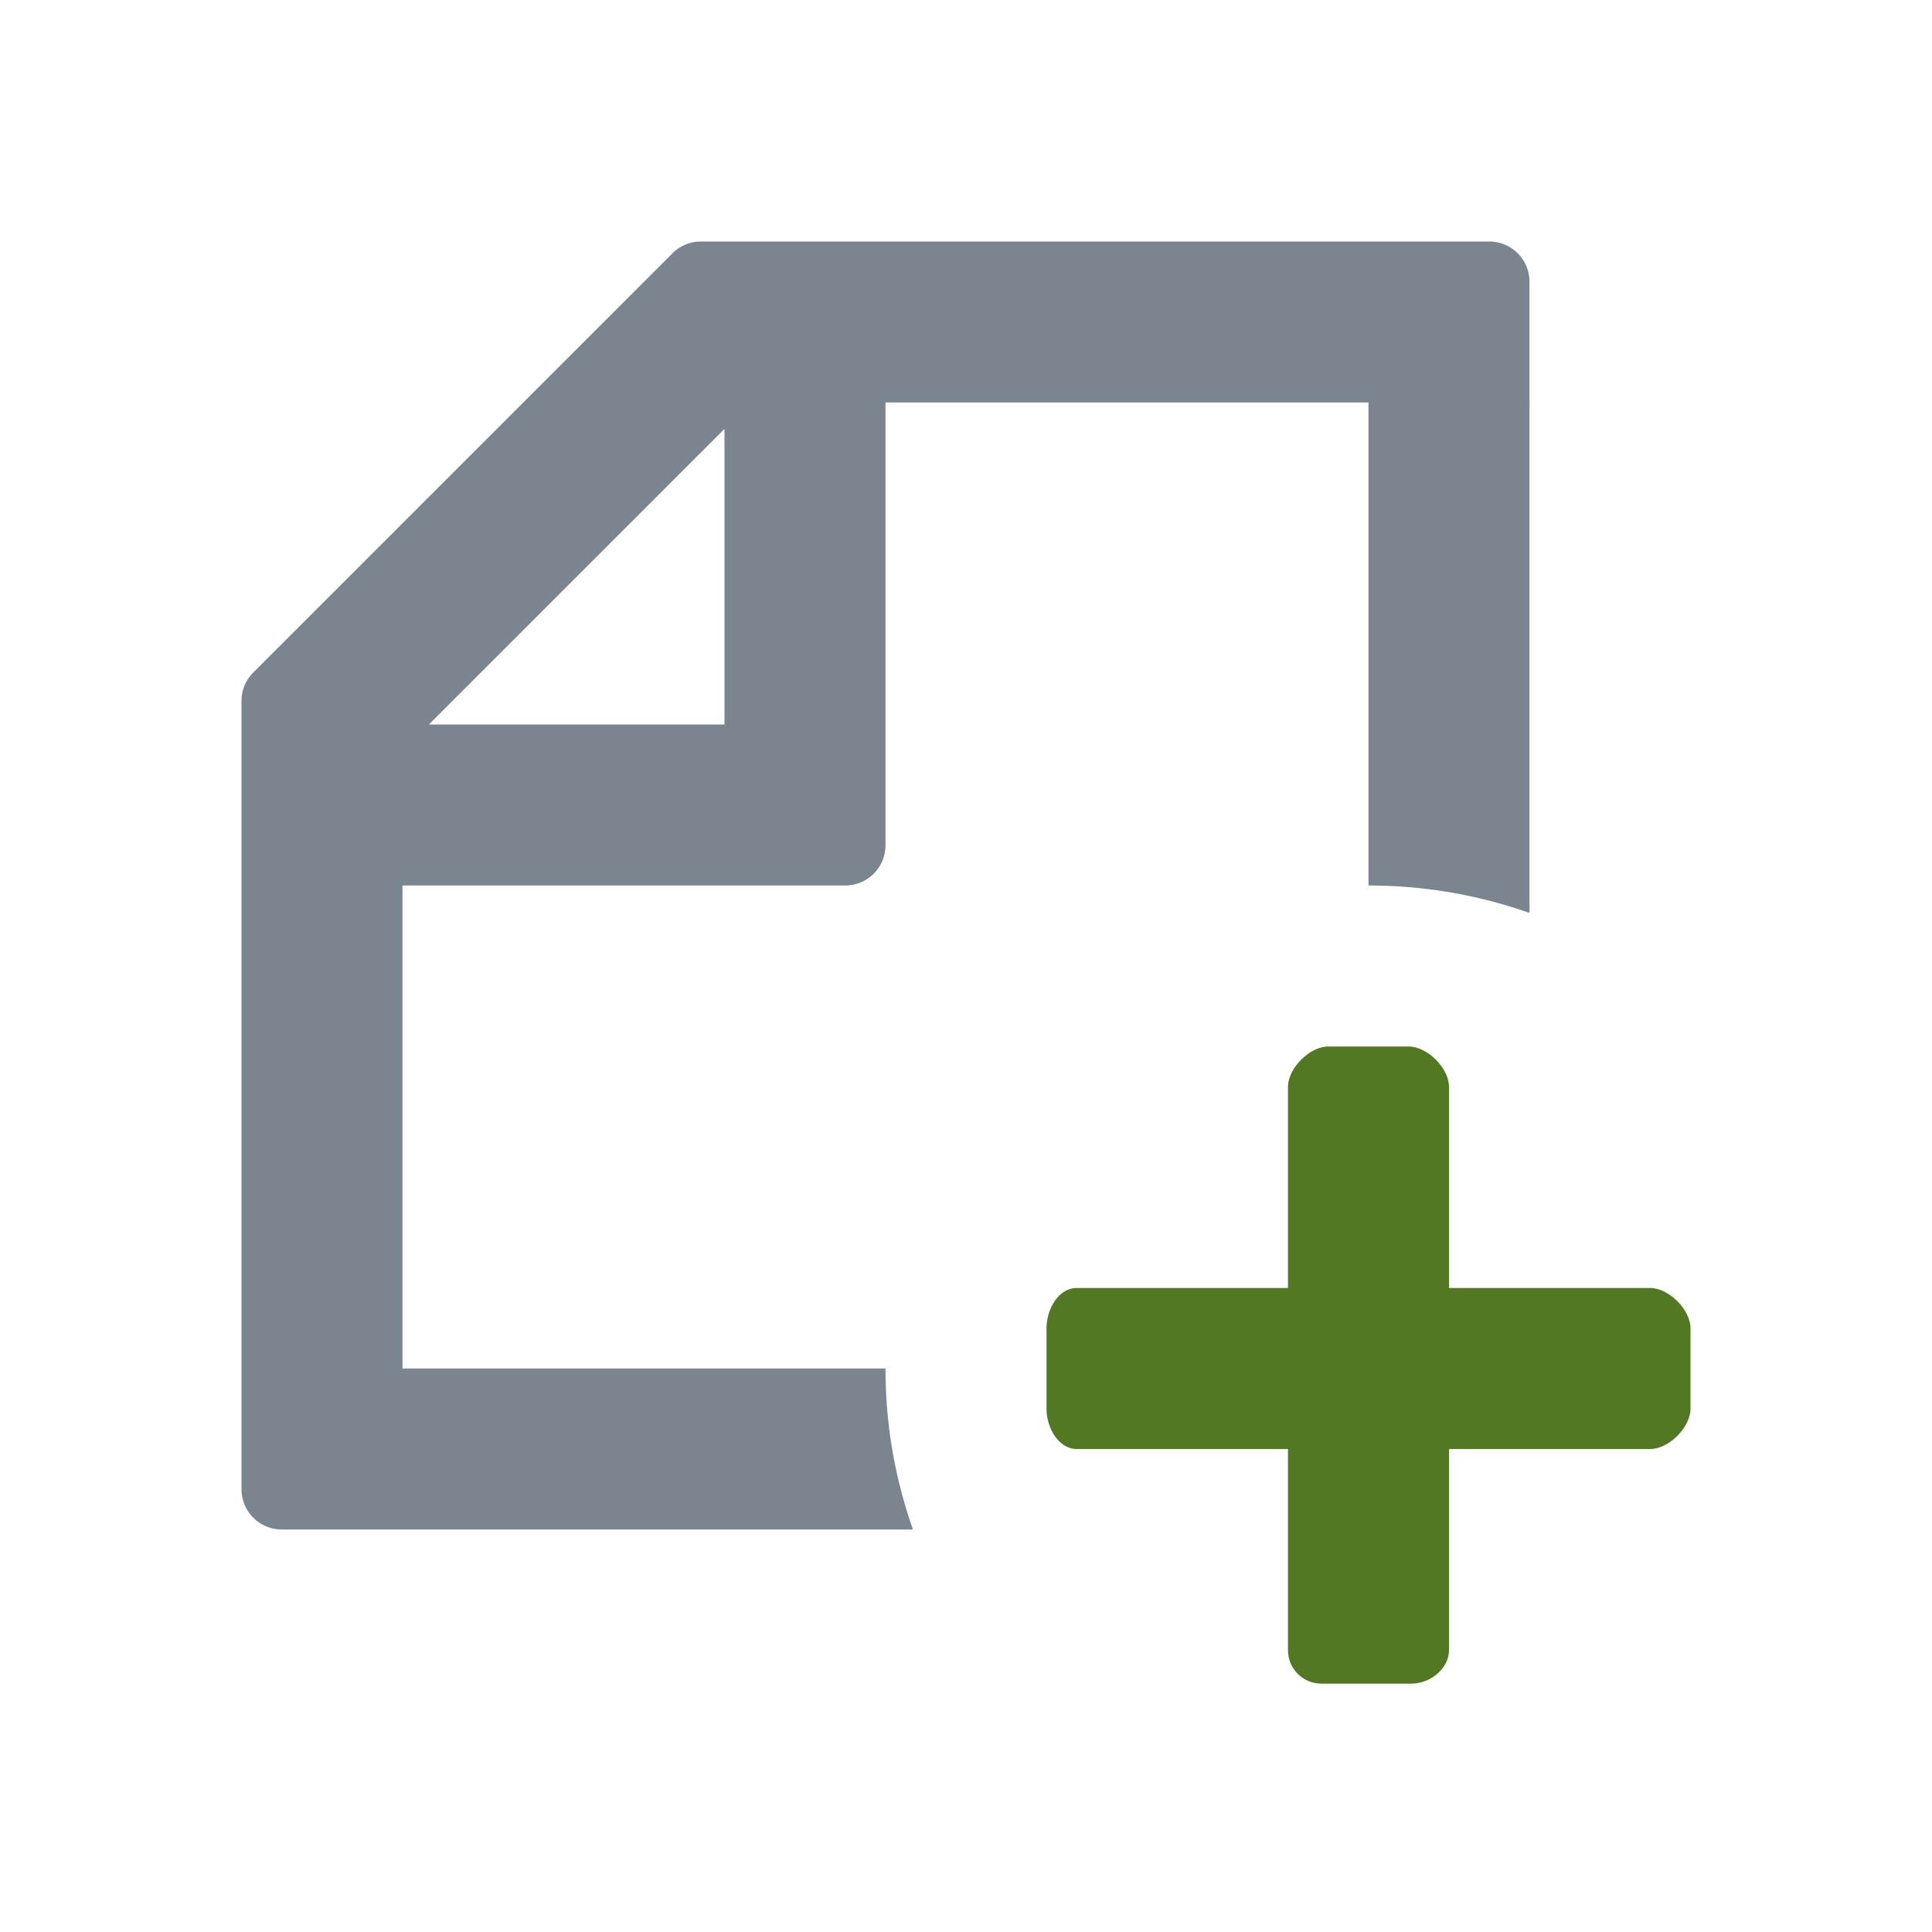
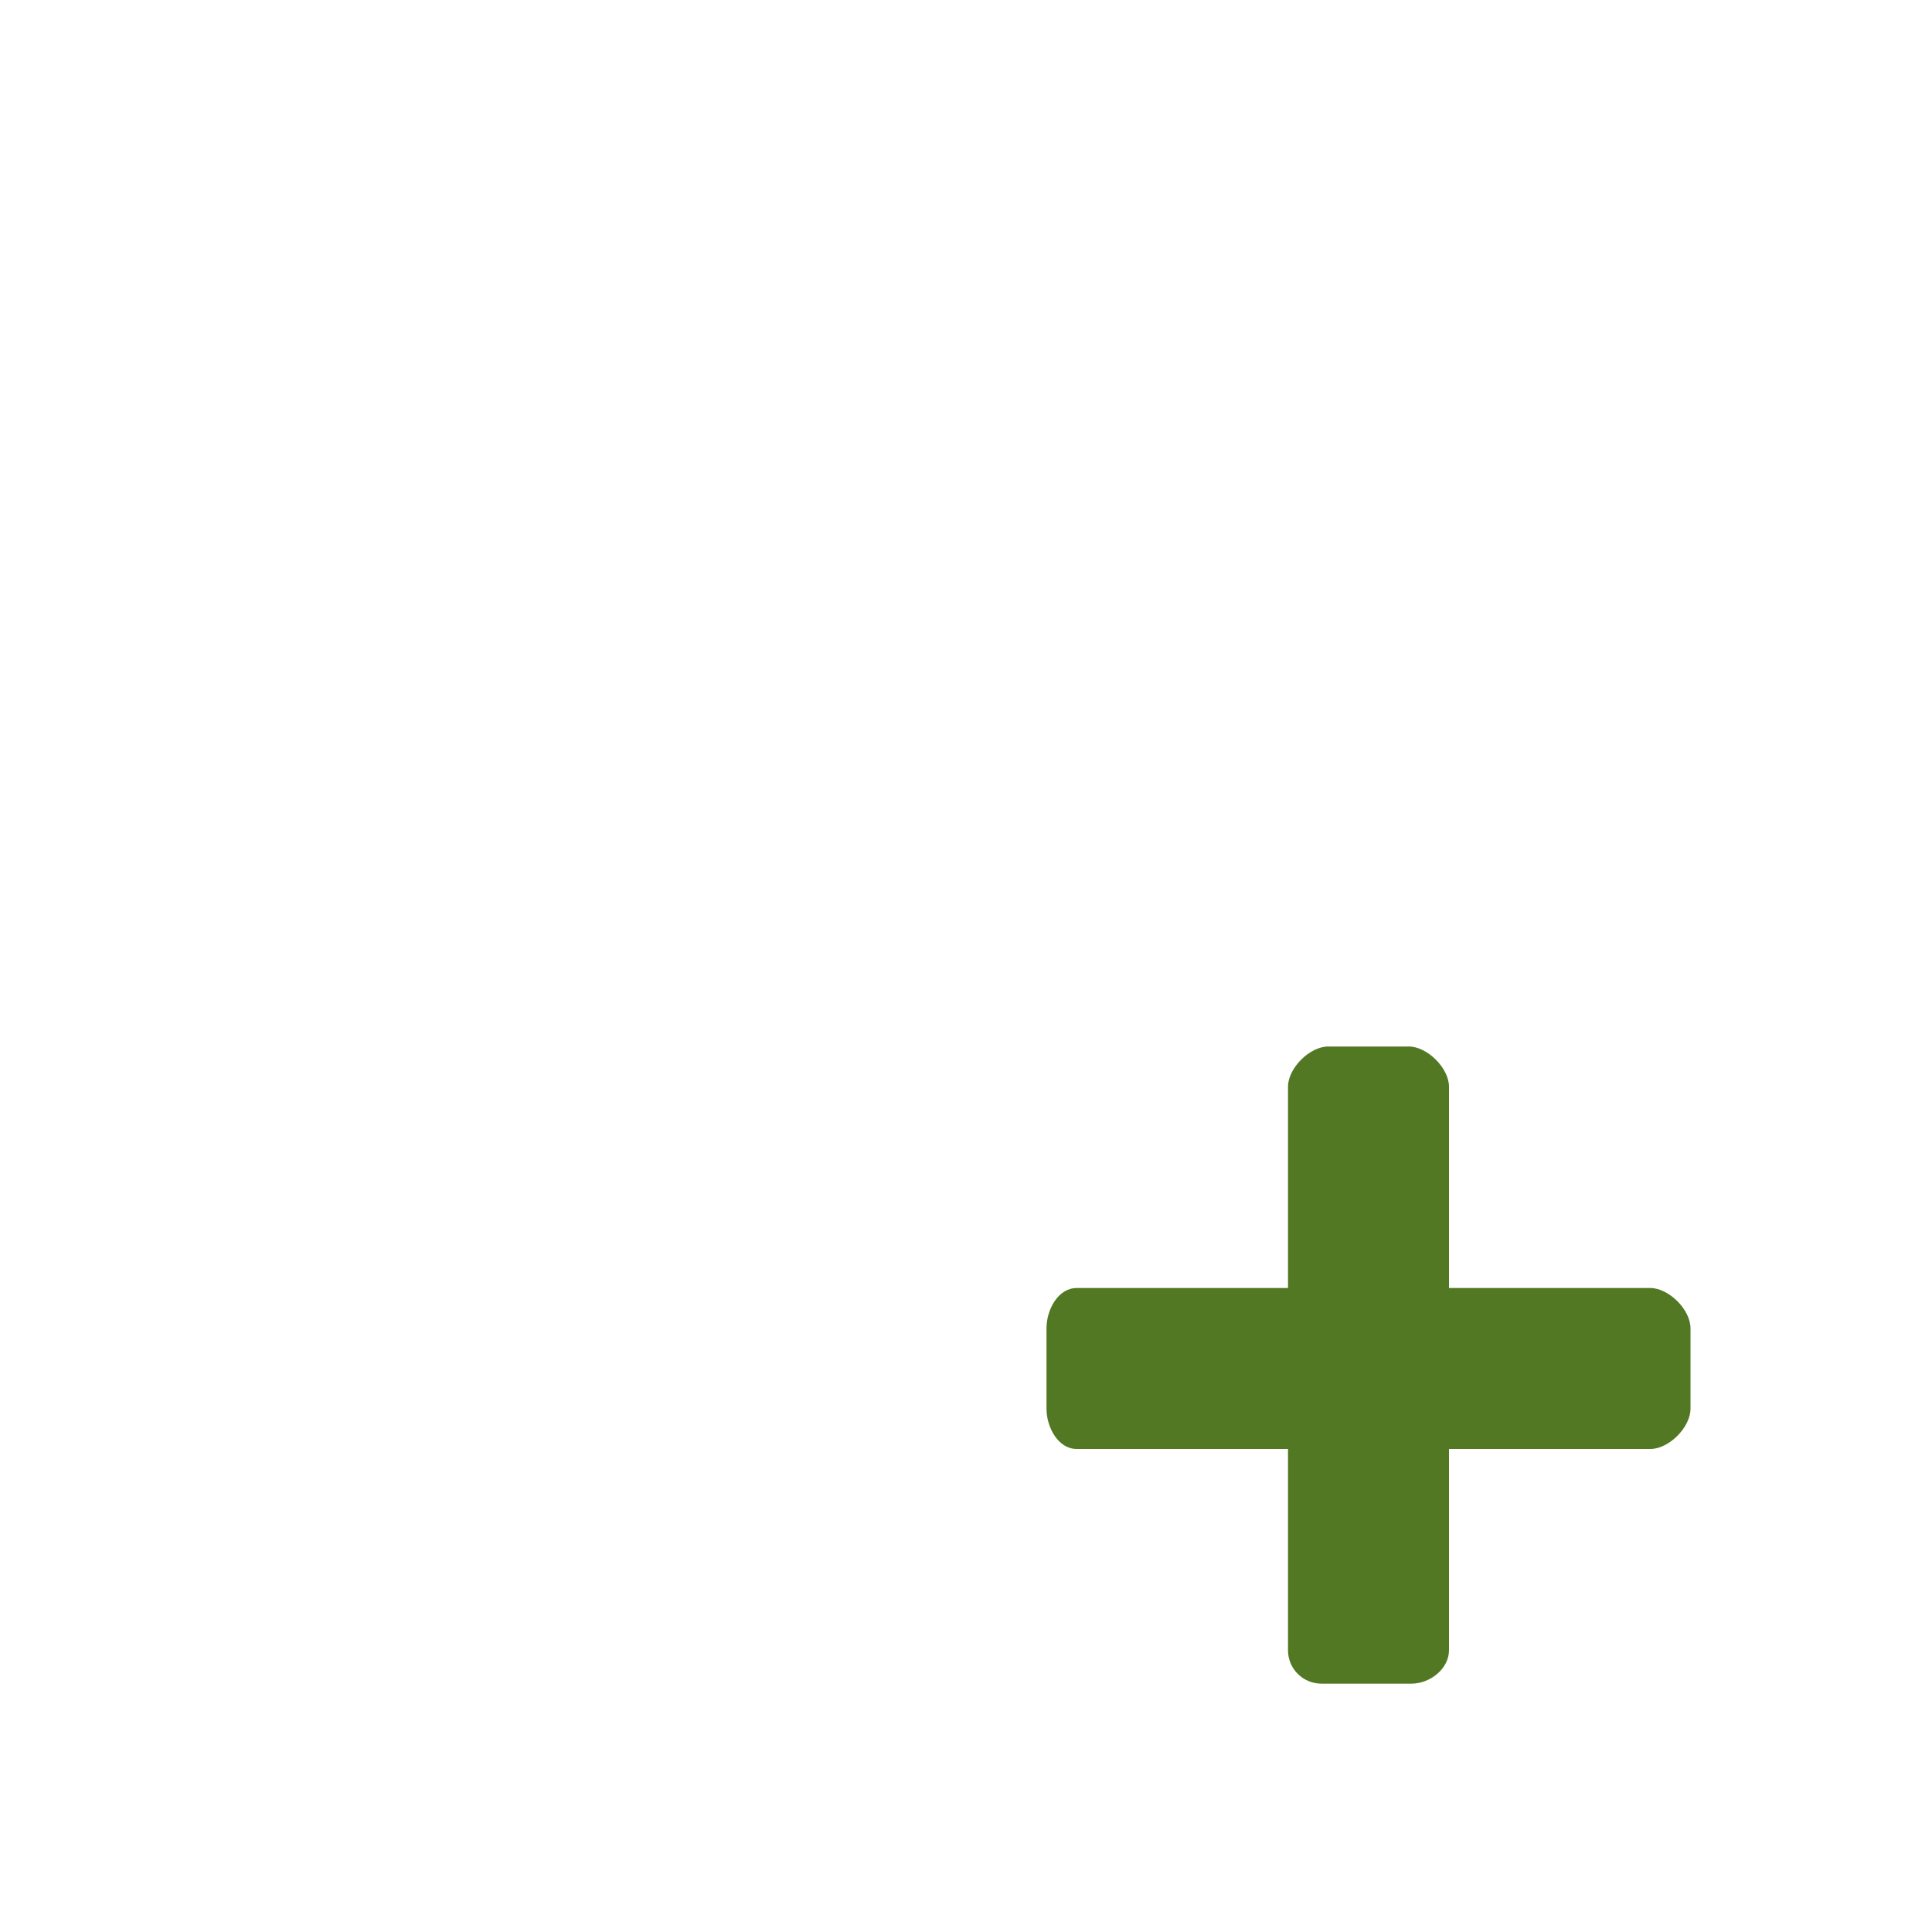
<svg xmlns="http://www.w3.org/2000/svg" width="24" height="24" viewBox="0 0 24 24" fill="none" role="presentation" focusable="false">
  <g fill-rule="evenodd" clip-rule="evenodd">
-     <path d="M8.707 3a.5.5 0 0 0-.353.146L3.146 8.354A.5.5 0 0 0 3 8.707V18.5a.5.5 0 0 0 .5.5h7.841A5.99 5.99 0 0 1 11 17H5v-6h5.5a.5.5 0 0 0 .5-.5V5h6v6c.701 0 1.374.12 2 .341V3.5a.5.5 0 0 0-.5-.5H8.707ZM5.328 9 9 5.328V9H5.328Z" fill="#7B858F" />
    <path d="M16 16h-2.624c-.233 0-.376.27-.376.5v1c0 .232.146.5.376.5H16v2.5c0 .232.187.415.417.415h1.116c.233 0 .467-.186.467-.415V18h2.5c.233 0 .5-.27.5-.5v-1c0-.232-.27-.5-.5-.5H18v-2.5c0-.232-.27-.5-.5-.5h-1c-.232 0-.5.27-.5.5V16Z" fill="#537824" />
  </g>
</svg>